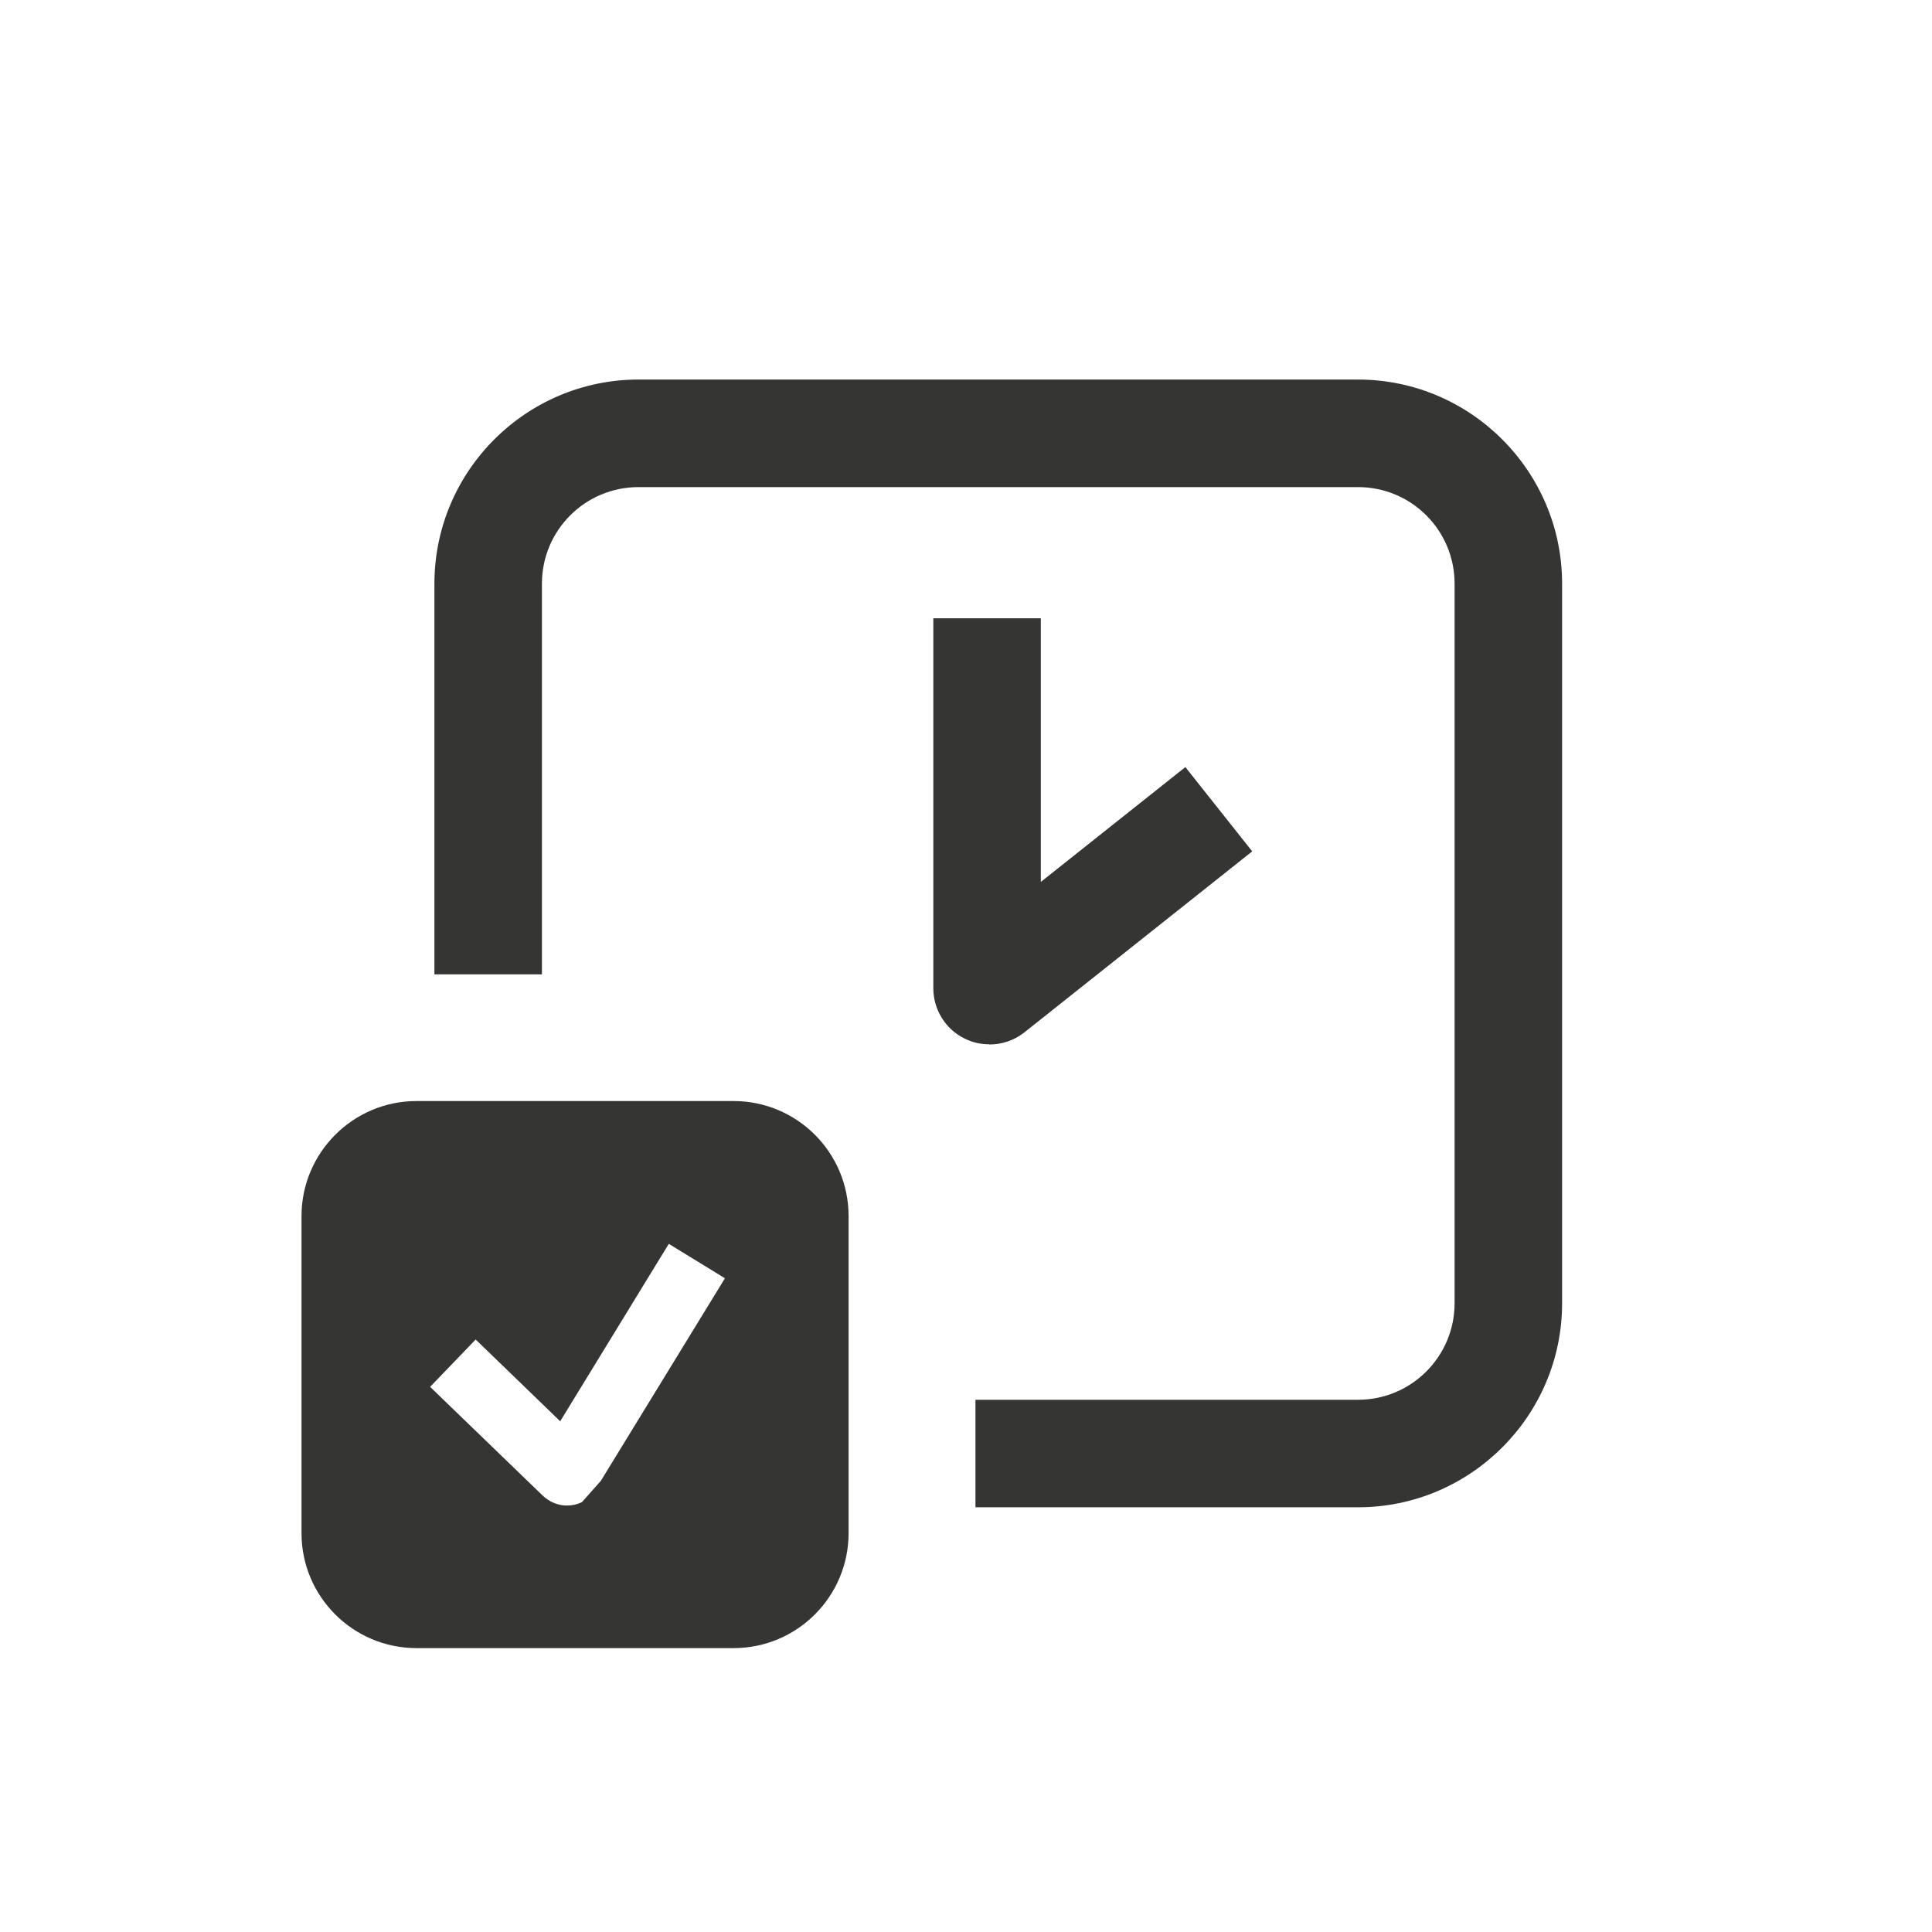
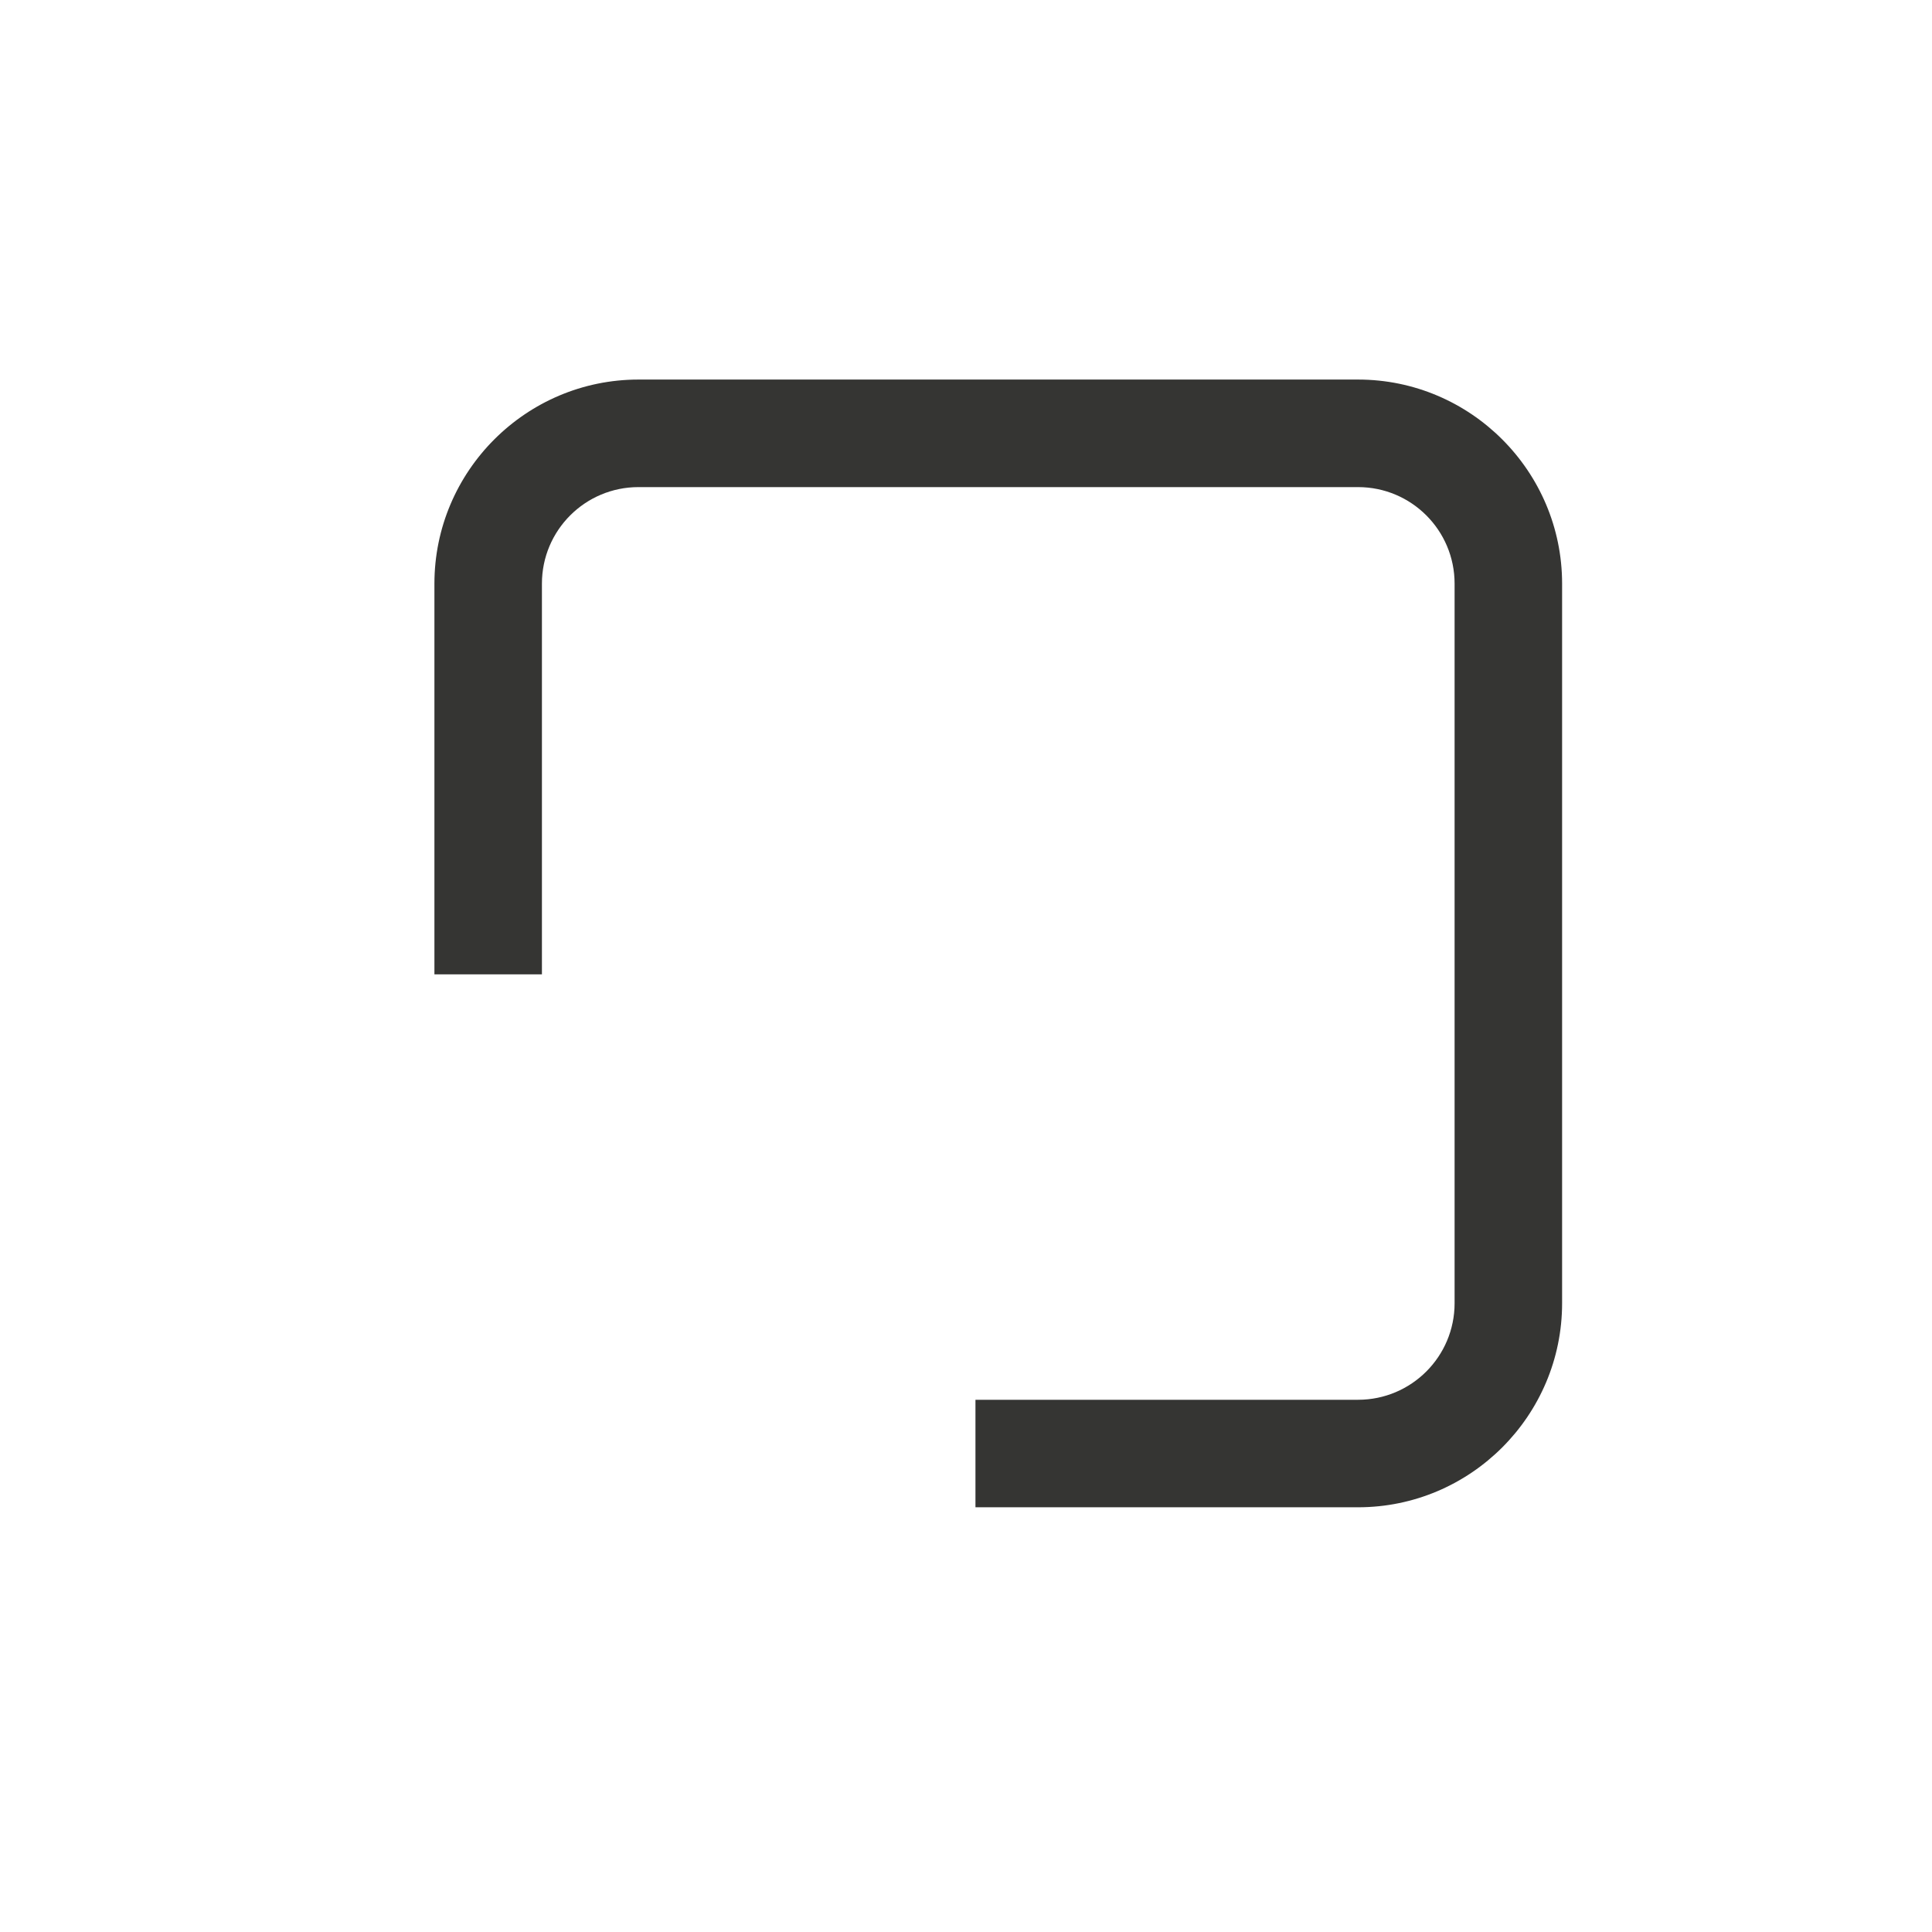
<svg xmlns="http://www.w3.org/2000/svg" width="48" height="48" viewBox="0 0 48 48" fill="none">
  <path d="M33.74 37.448H24.235V34.777H33.74C35.065 34.777 36.139 33.703 36.139 32.378V14.501C36.139 13.175 35.065 12.102 33.74 12.102H15.863C14.538 12.102 13.464 13.175 13.464 14.501V24.208H10.793V14.501C10.793 11.706 13.069 9.43 15.863 9.43H33.74C36.534 9.43 38.81 11.706 38.81 14.501V32.378C38.81 35.172 36.534 37.448 33.74 37.448Z" fill="#353533" />
-   <path d="M24.577 25.945C24.369 25.945 24.166 25.902 23.973 25.806C23.492 25.576 23.188 25.085 23.188 24.55V15.361H25.859V21.911L29.45 19.058L31.111 21.152L25.448 25.651C25.197 25.849 24.892 25.95 24.577 25.95V25.945Z" fill="#353533" />
-   <path d="M18.224 27.355H10.349C8.773 27.355 7.491 28.637 7.491 30.214V38.089C7.491 39.67 8.773 40.947 10.349 40.947H18.224C19.806 40.947 21.083 39.665 21.083 38.089V30.214C21.083 28.632 19.8 27.355 18.224 27.355ZM14.933 36.785L14.458 37.32C14.34 37.378 14.212 37.405 14.084 37.405C13.897 37.405 13.715 37.341 13.56 37.223L13.496 37.17L10.686 34.456L11.818 33.28L13.918 35.311L16.616 30.903L18.011 31.758L14.928 36.791L14.933 36.785Z" fill="#353533" />
</svg>